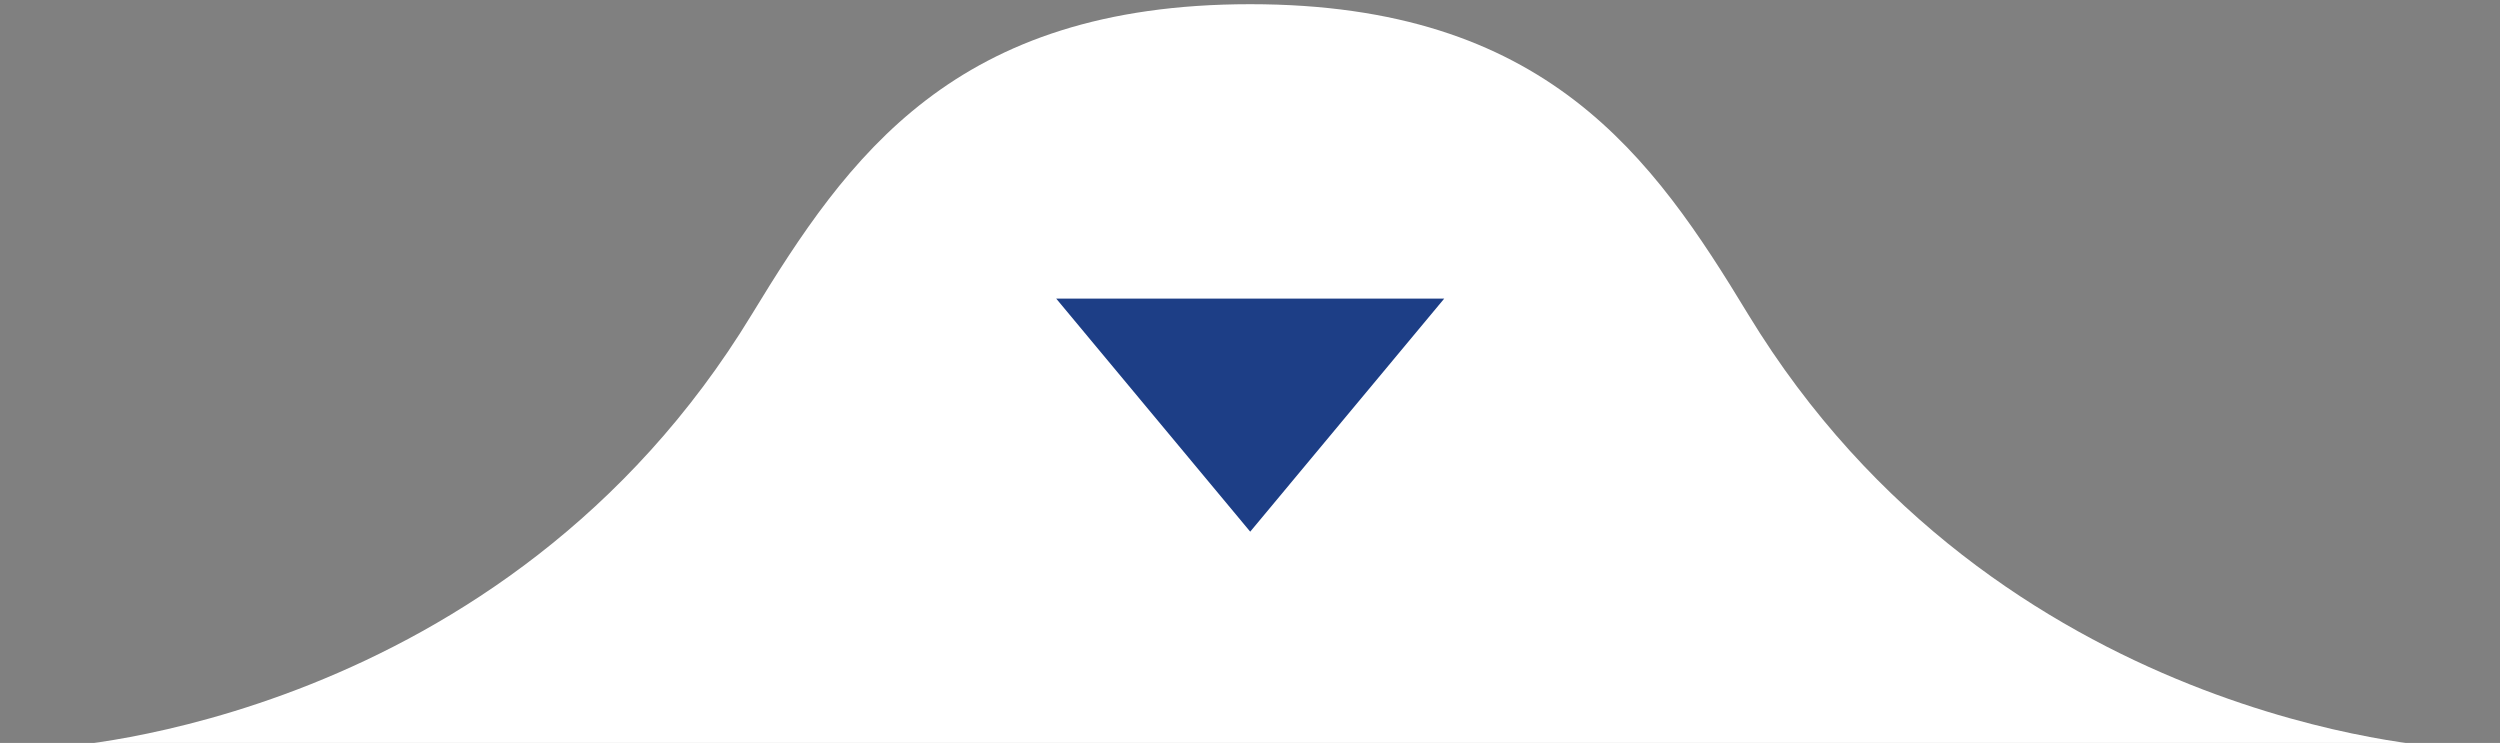
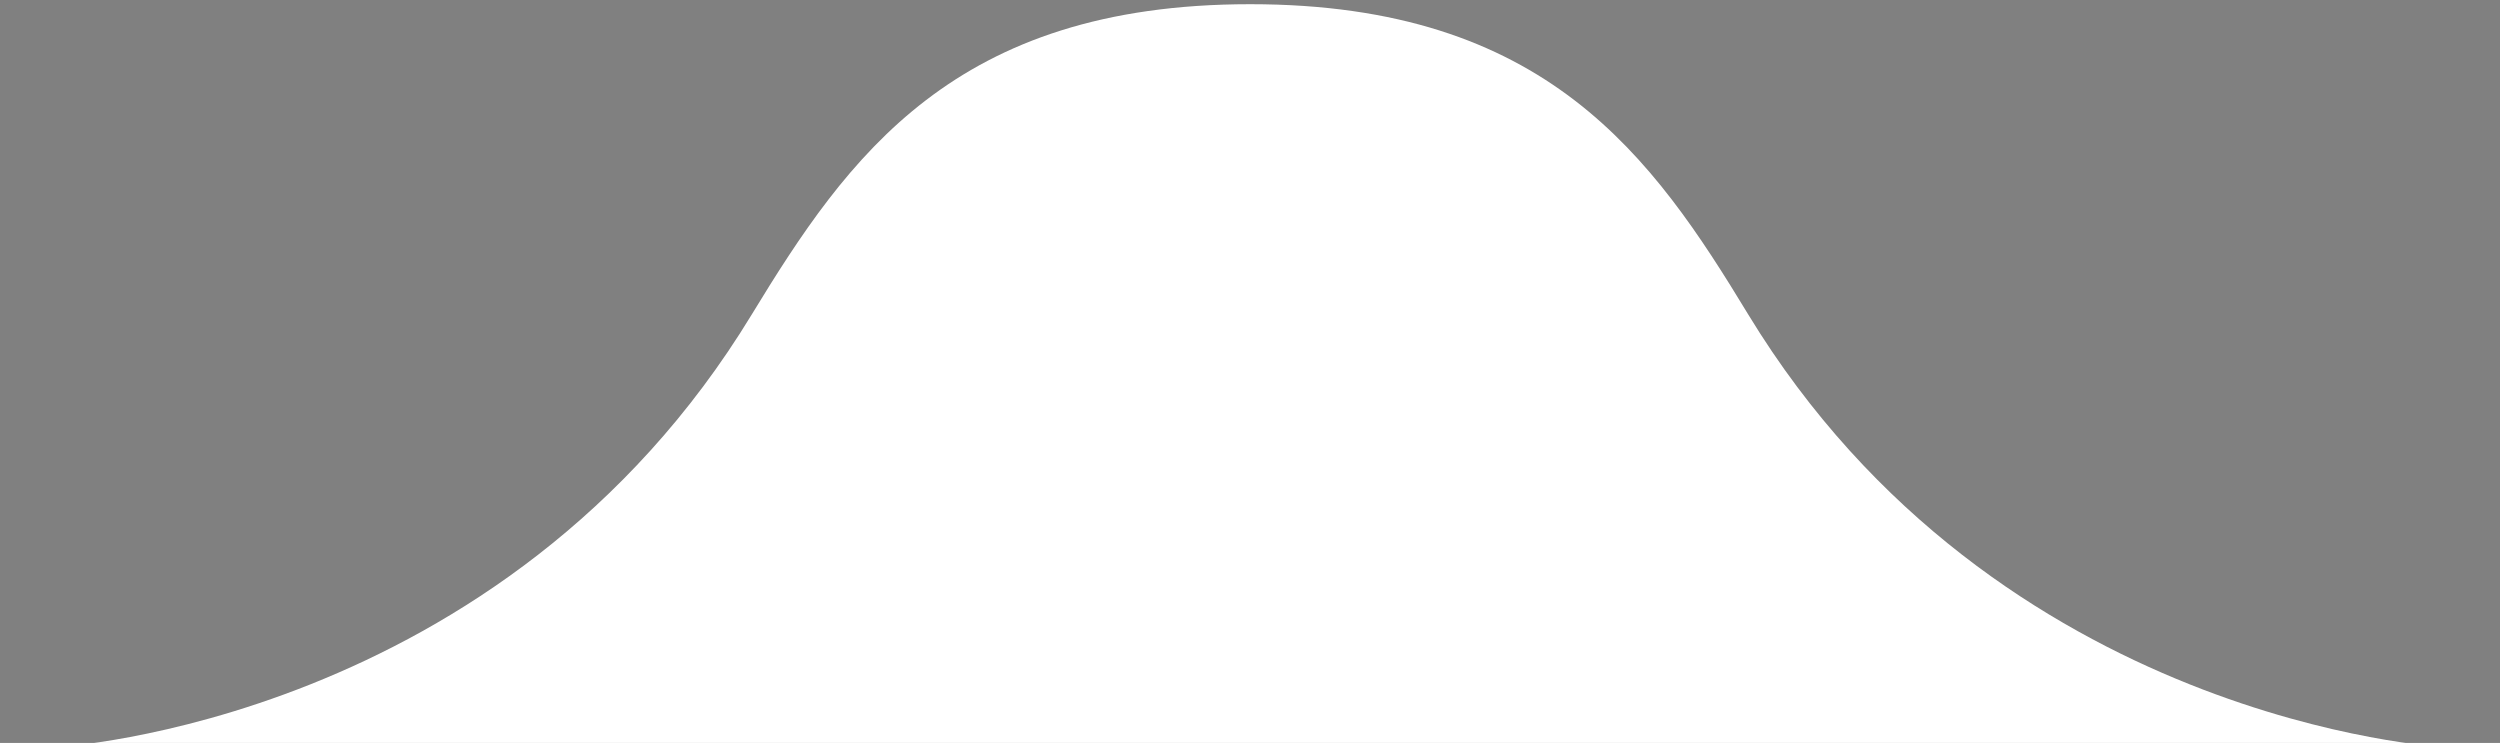
<svg xmlns="http://www.w3.org/2000/svg" version="1.1" id="Ebene_1" x="0px" y="0px" viewBox="0 0 595.3 176.9" style="enable-background:new 0 0 595.3 176.9;" xml:space="preserve">
  <rect x="0" y="0" width="595.3" height="176.9" fill="#808080" stroke="none" />
  <style type="text/css">
	.st0{fill:#FFFFFF;}
	.st1{fill:#1D3E86;}
</style>
  <path class="st0" d="M416.3,74.9C393.5,37.3,368.2,1,297.7,1S201.9,37.3,179,74.9c-59.2,97.4-165.6,103-165.6,103h284.2h284.2  C581.9,177.9,475.6,172.3,416.3,74.9z" />
-   <polygon class="st1" points="251.5,71.1 343.9,71.1 297.7,126.6 " />
</svg>